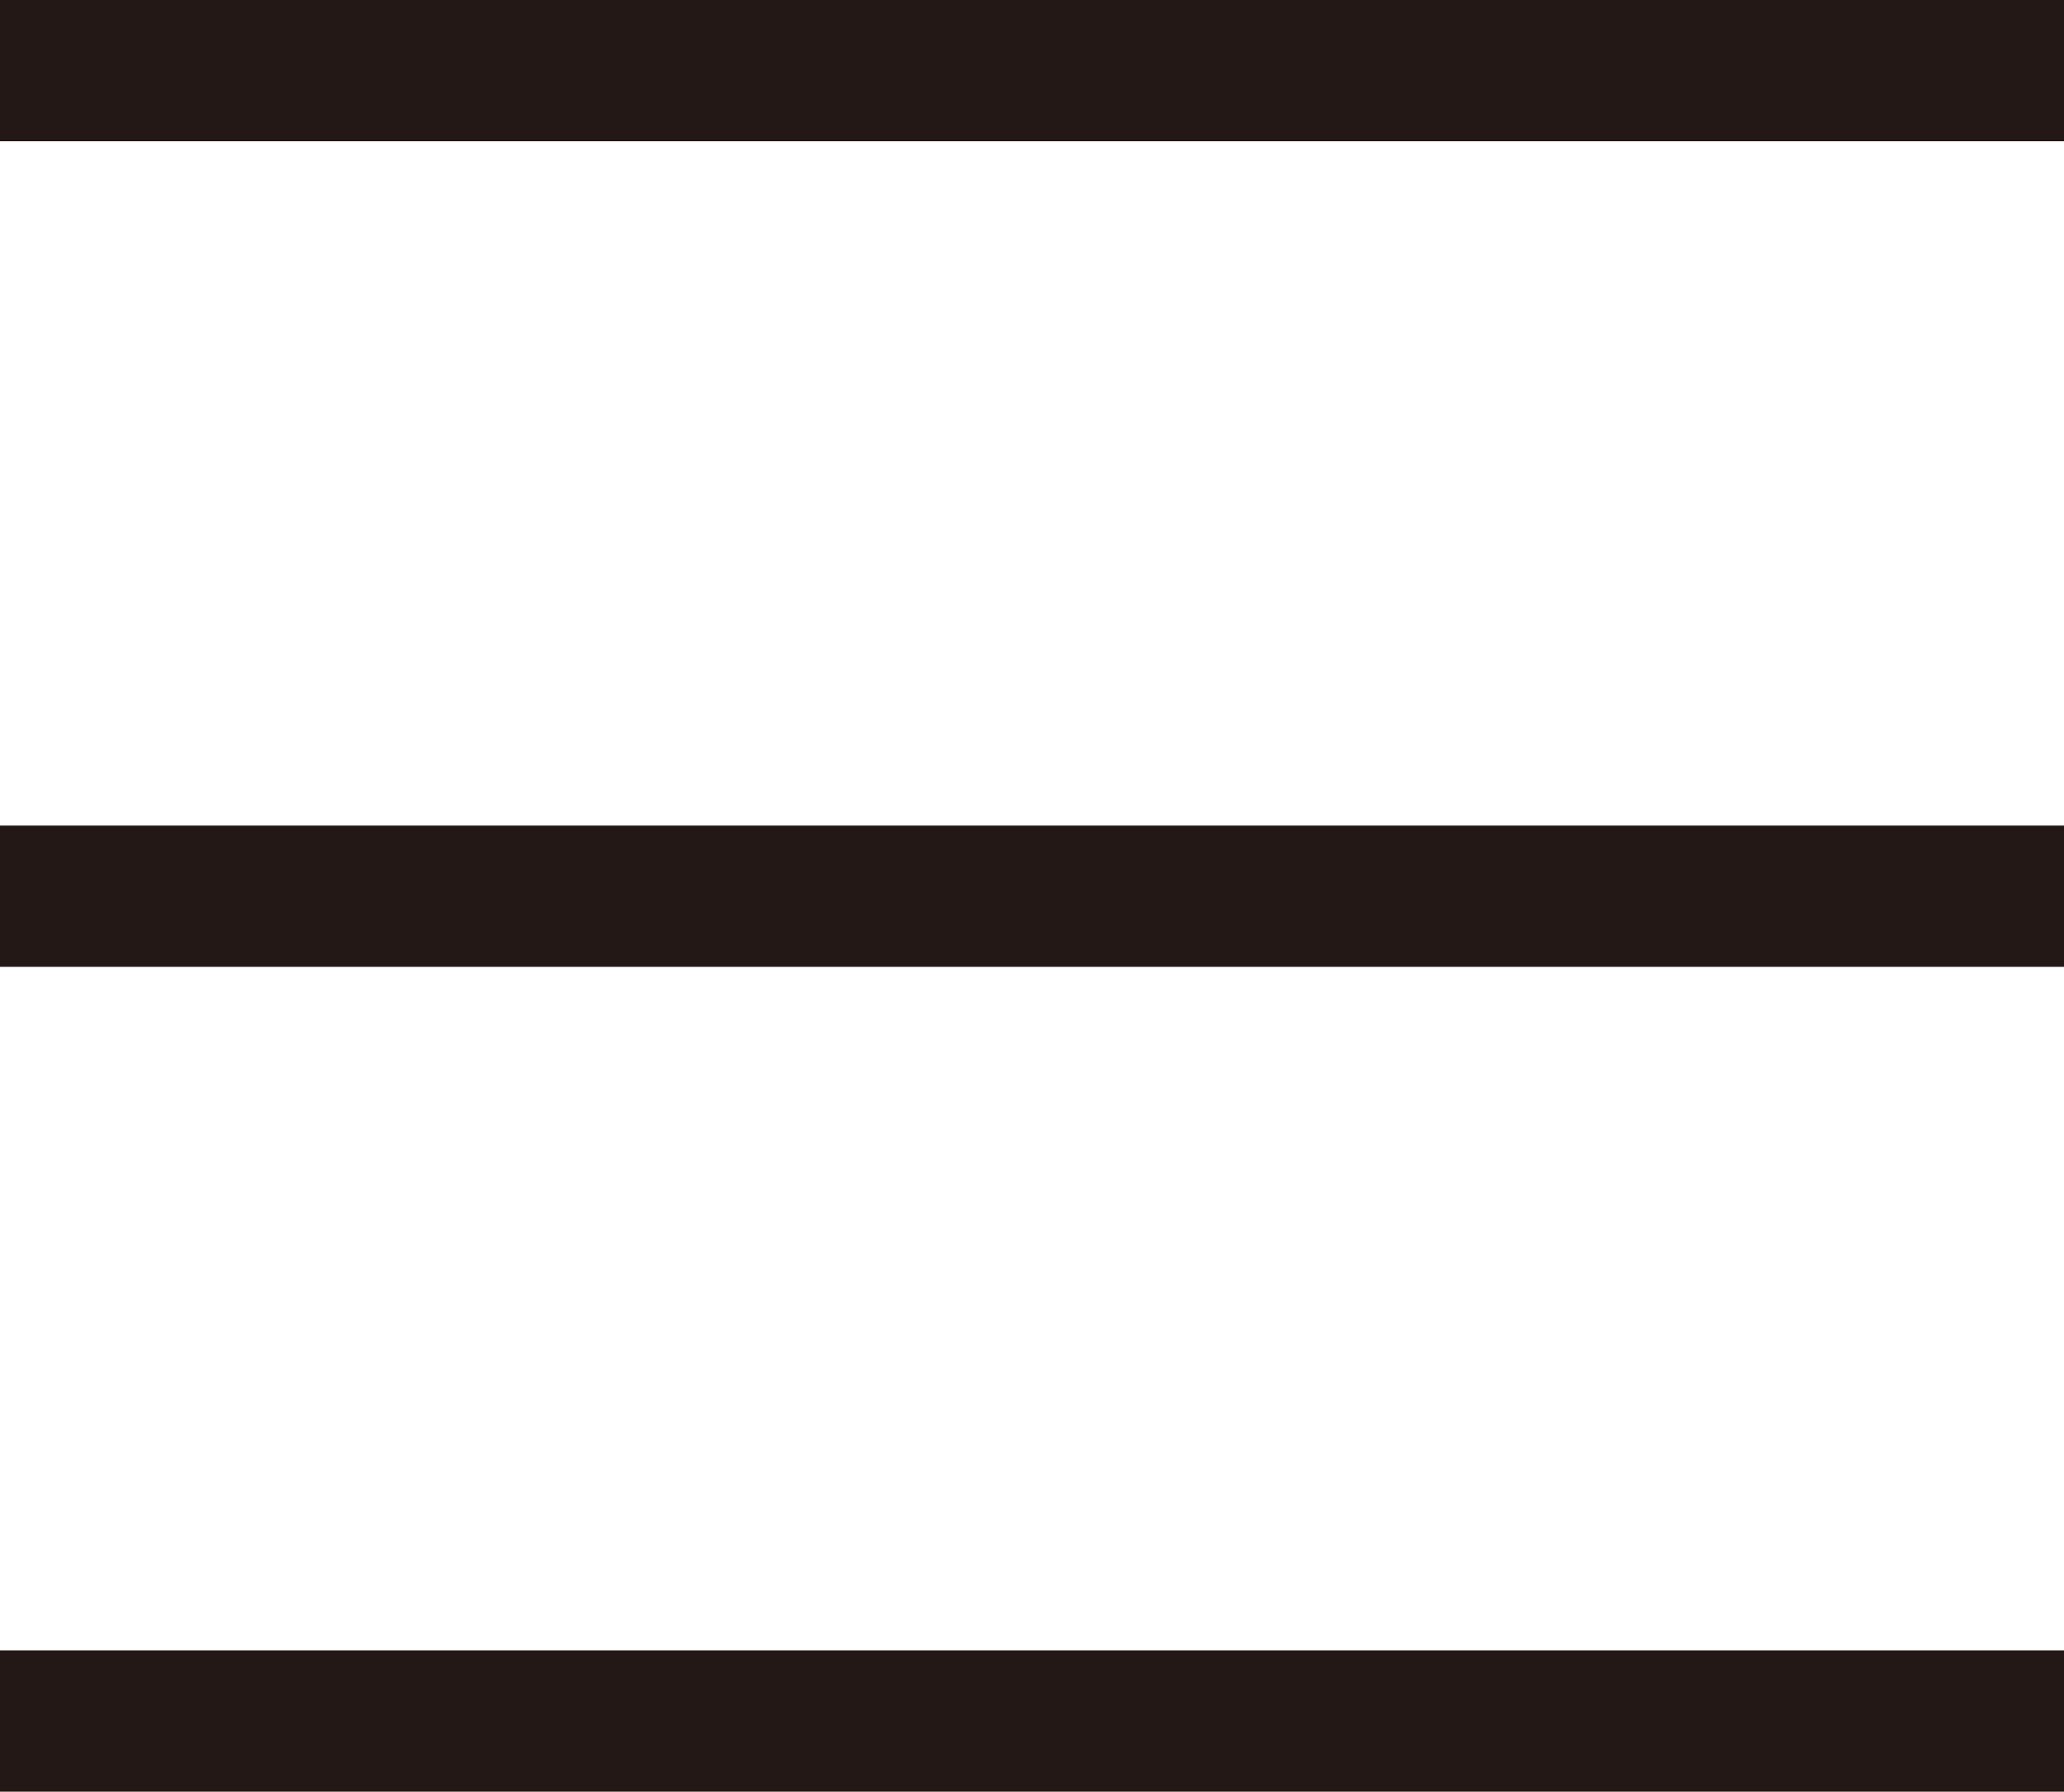
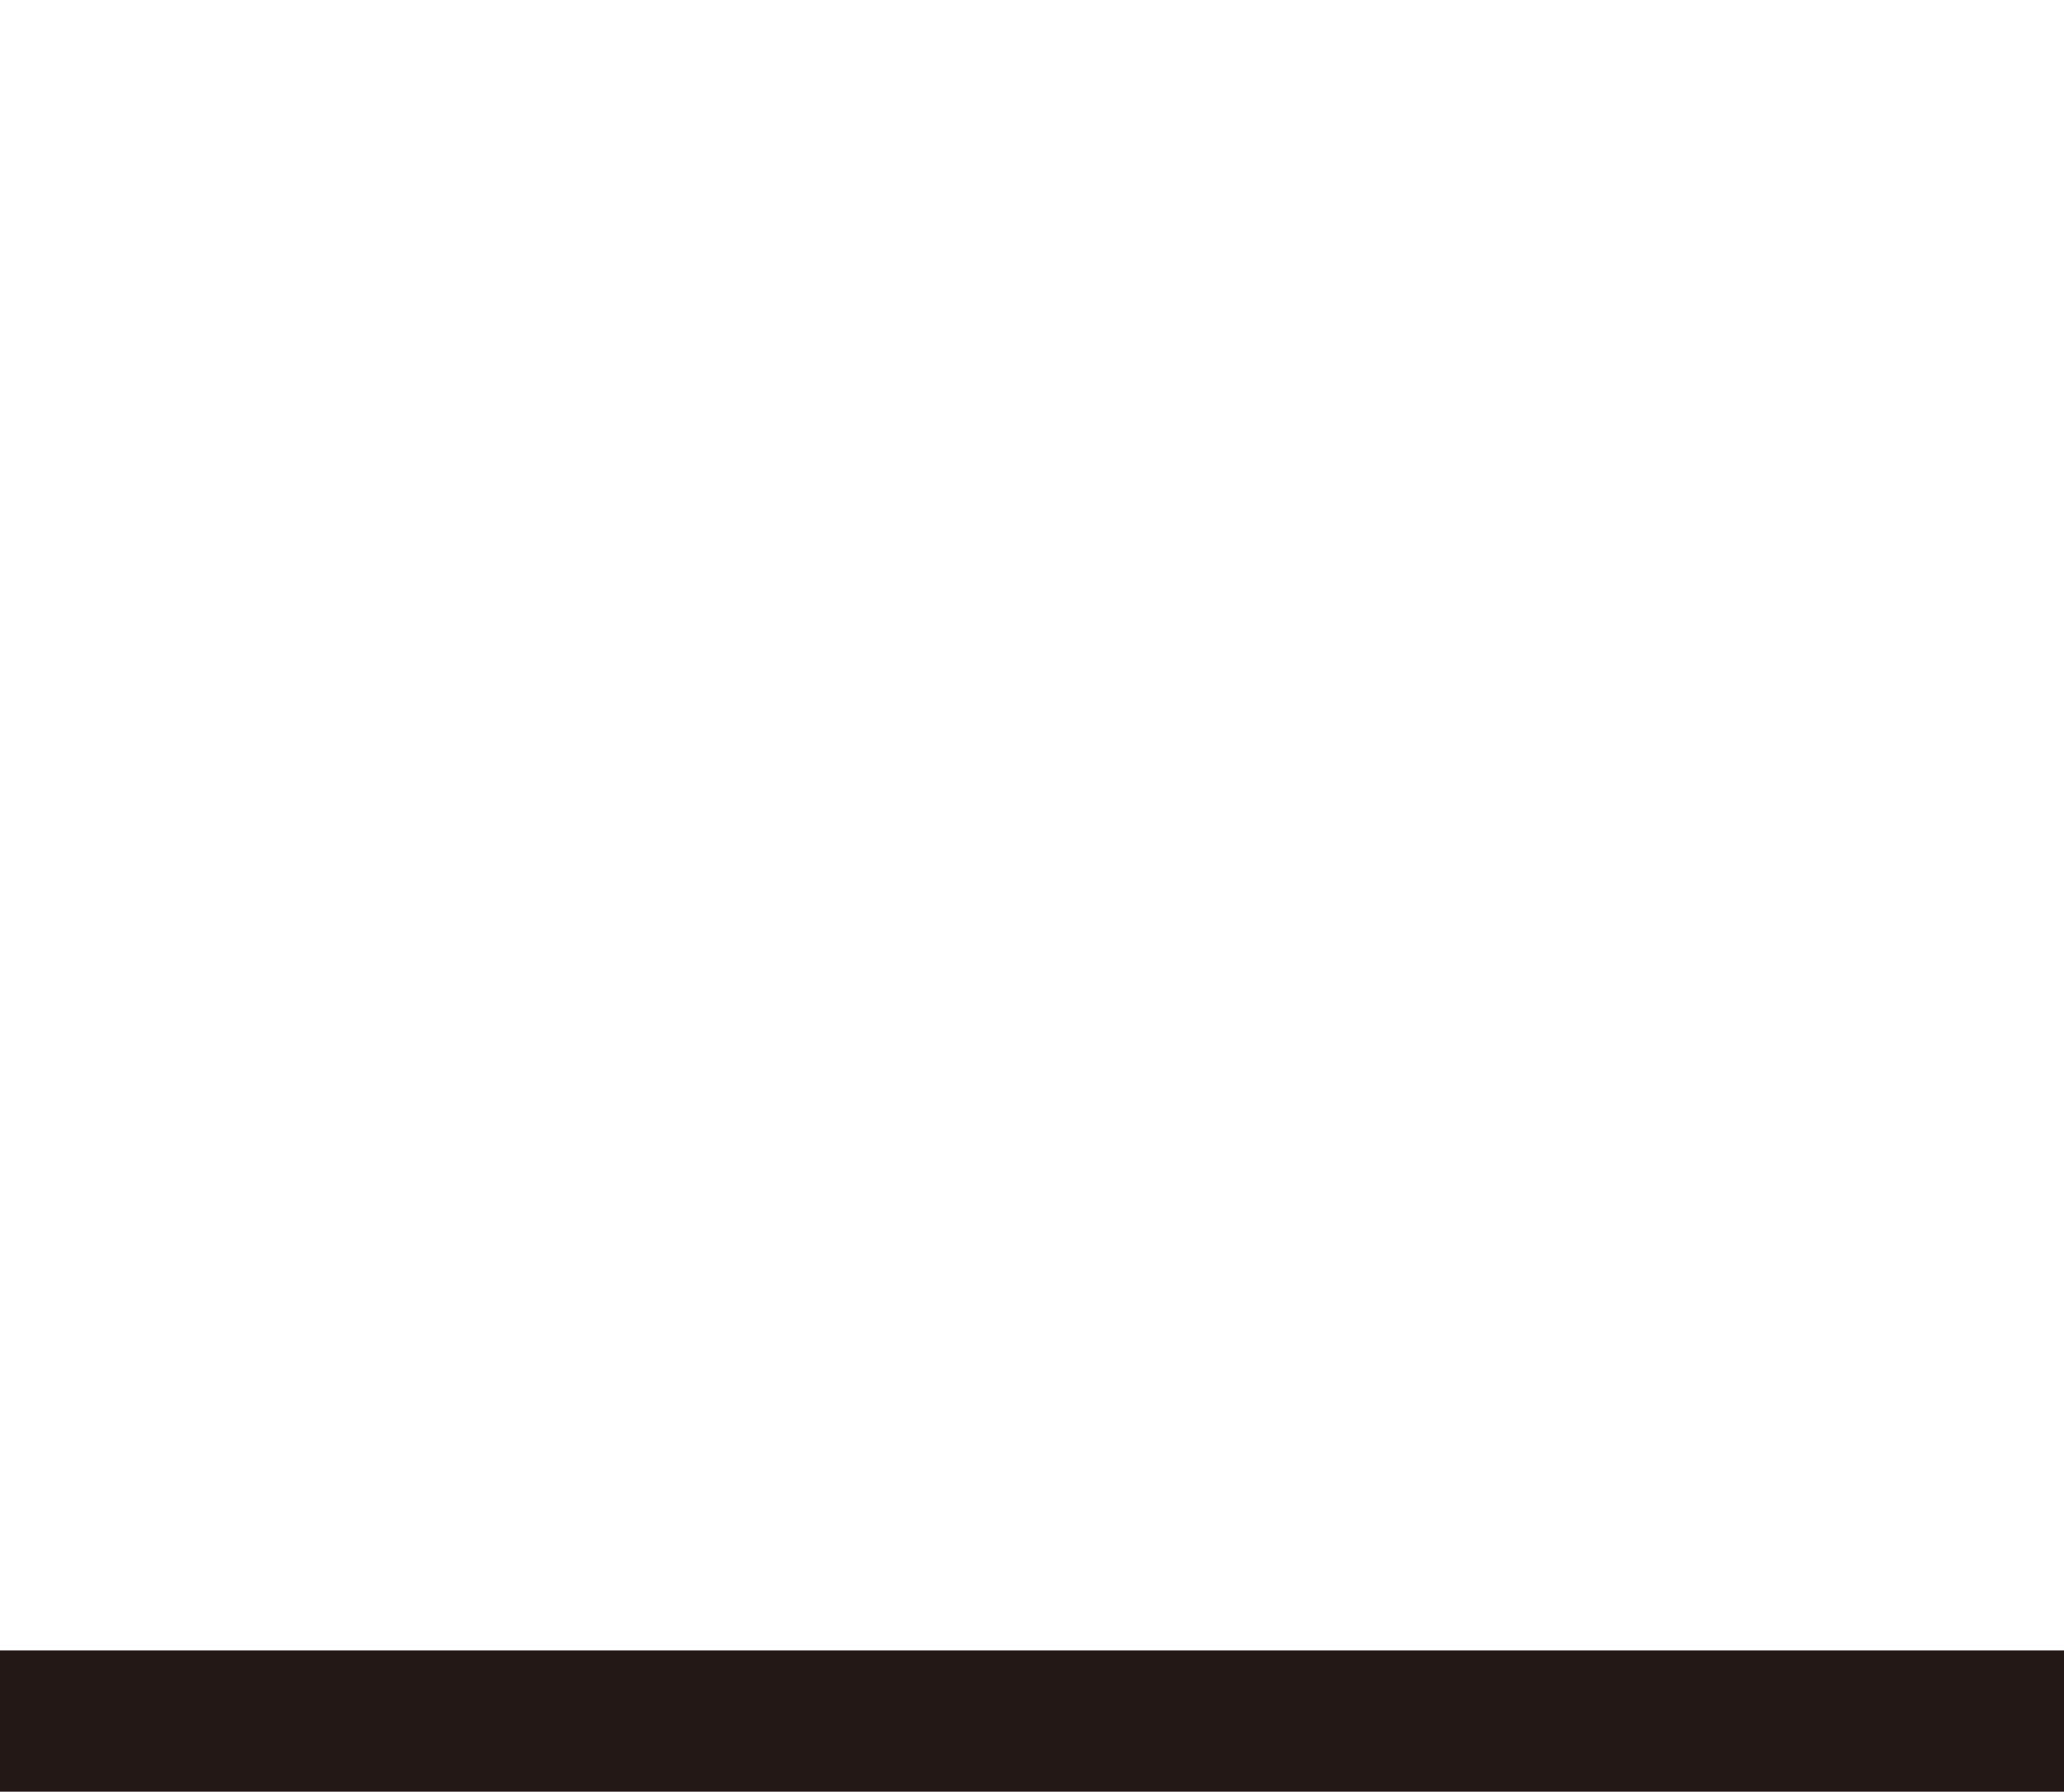
<svg xmlns="http://www.w3.org/2000/svg" viewBox="0 0 29.22 25.37">
  <defs>
    <style>.a{fill:none;stroke:#231815;stroke-width:2px;}</style>
  </defs>
-   <line class="a" y1="1" x2="29.22" y2="1" />
-   <line class="a" y1="12.69" x2="29.22" y2="12.69" />
  <line class="a" y1="24.37" x2="29.22" y2="24.37" />
</svg>